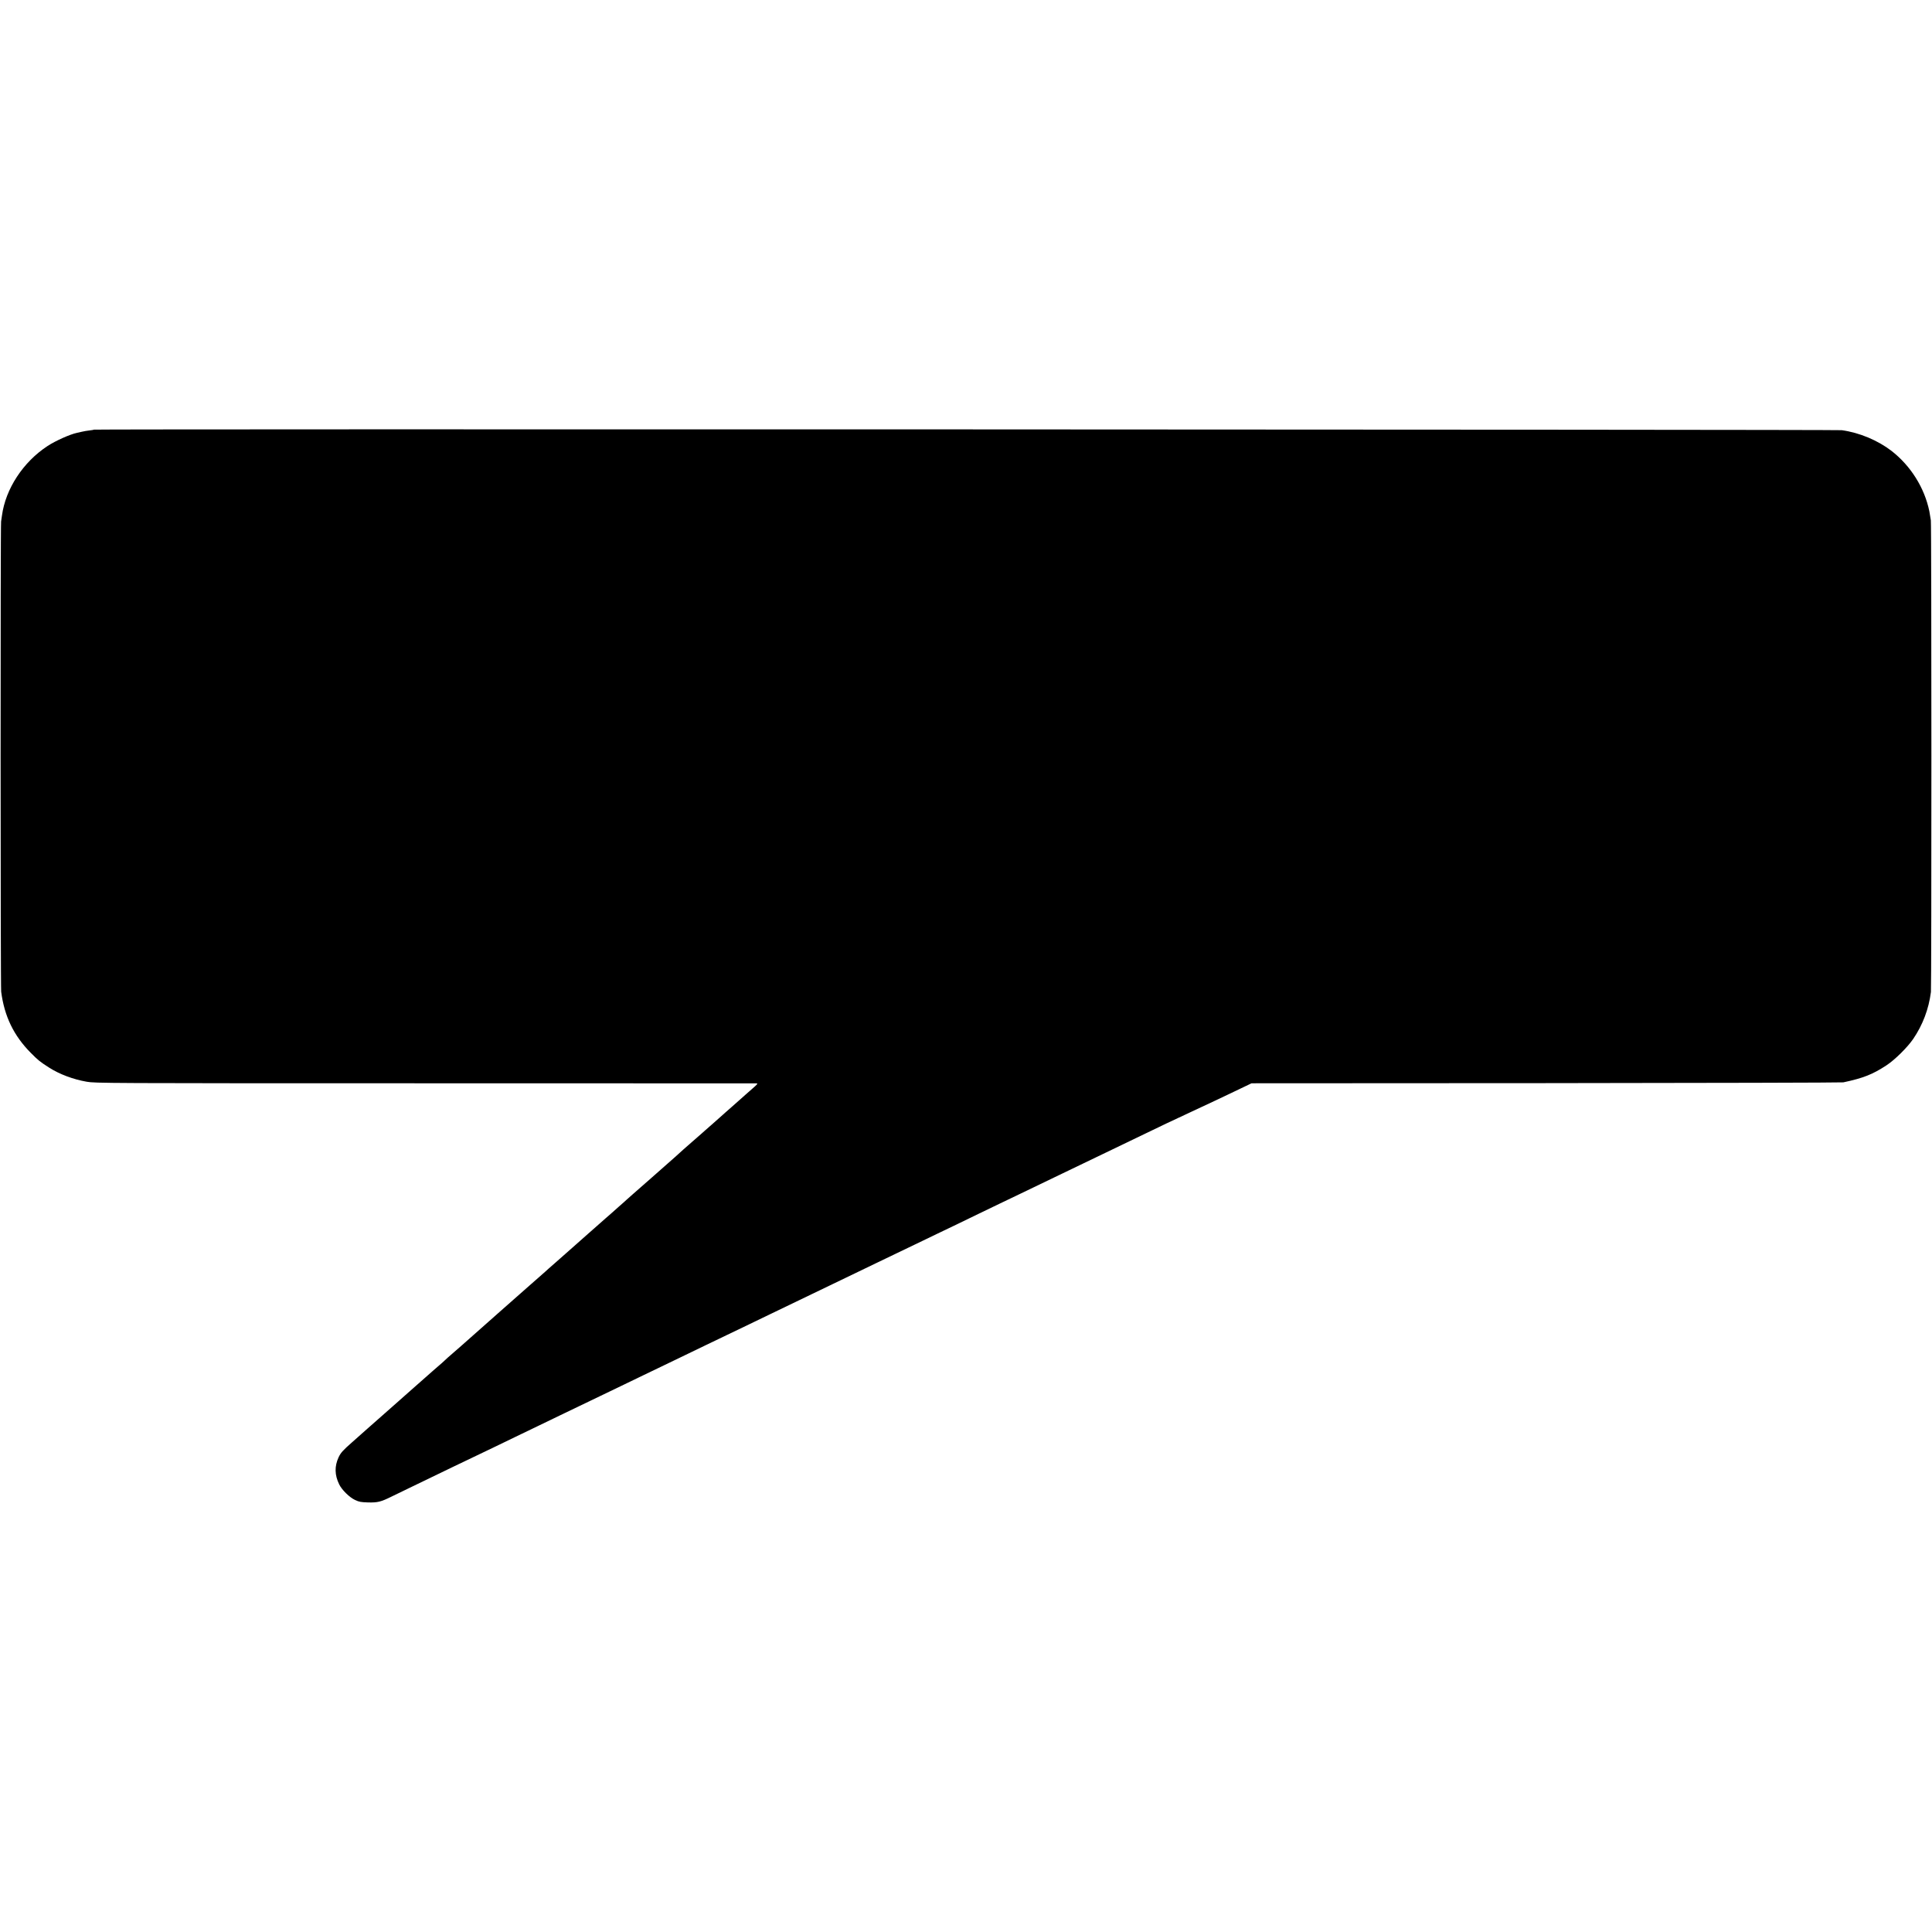
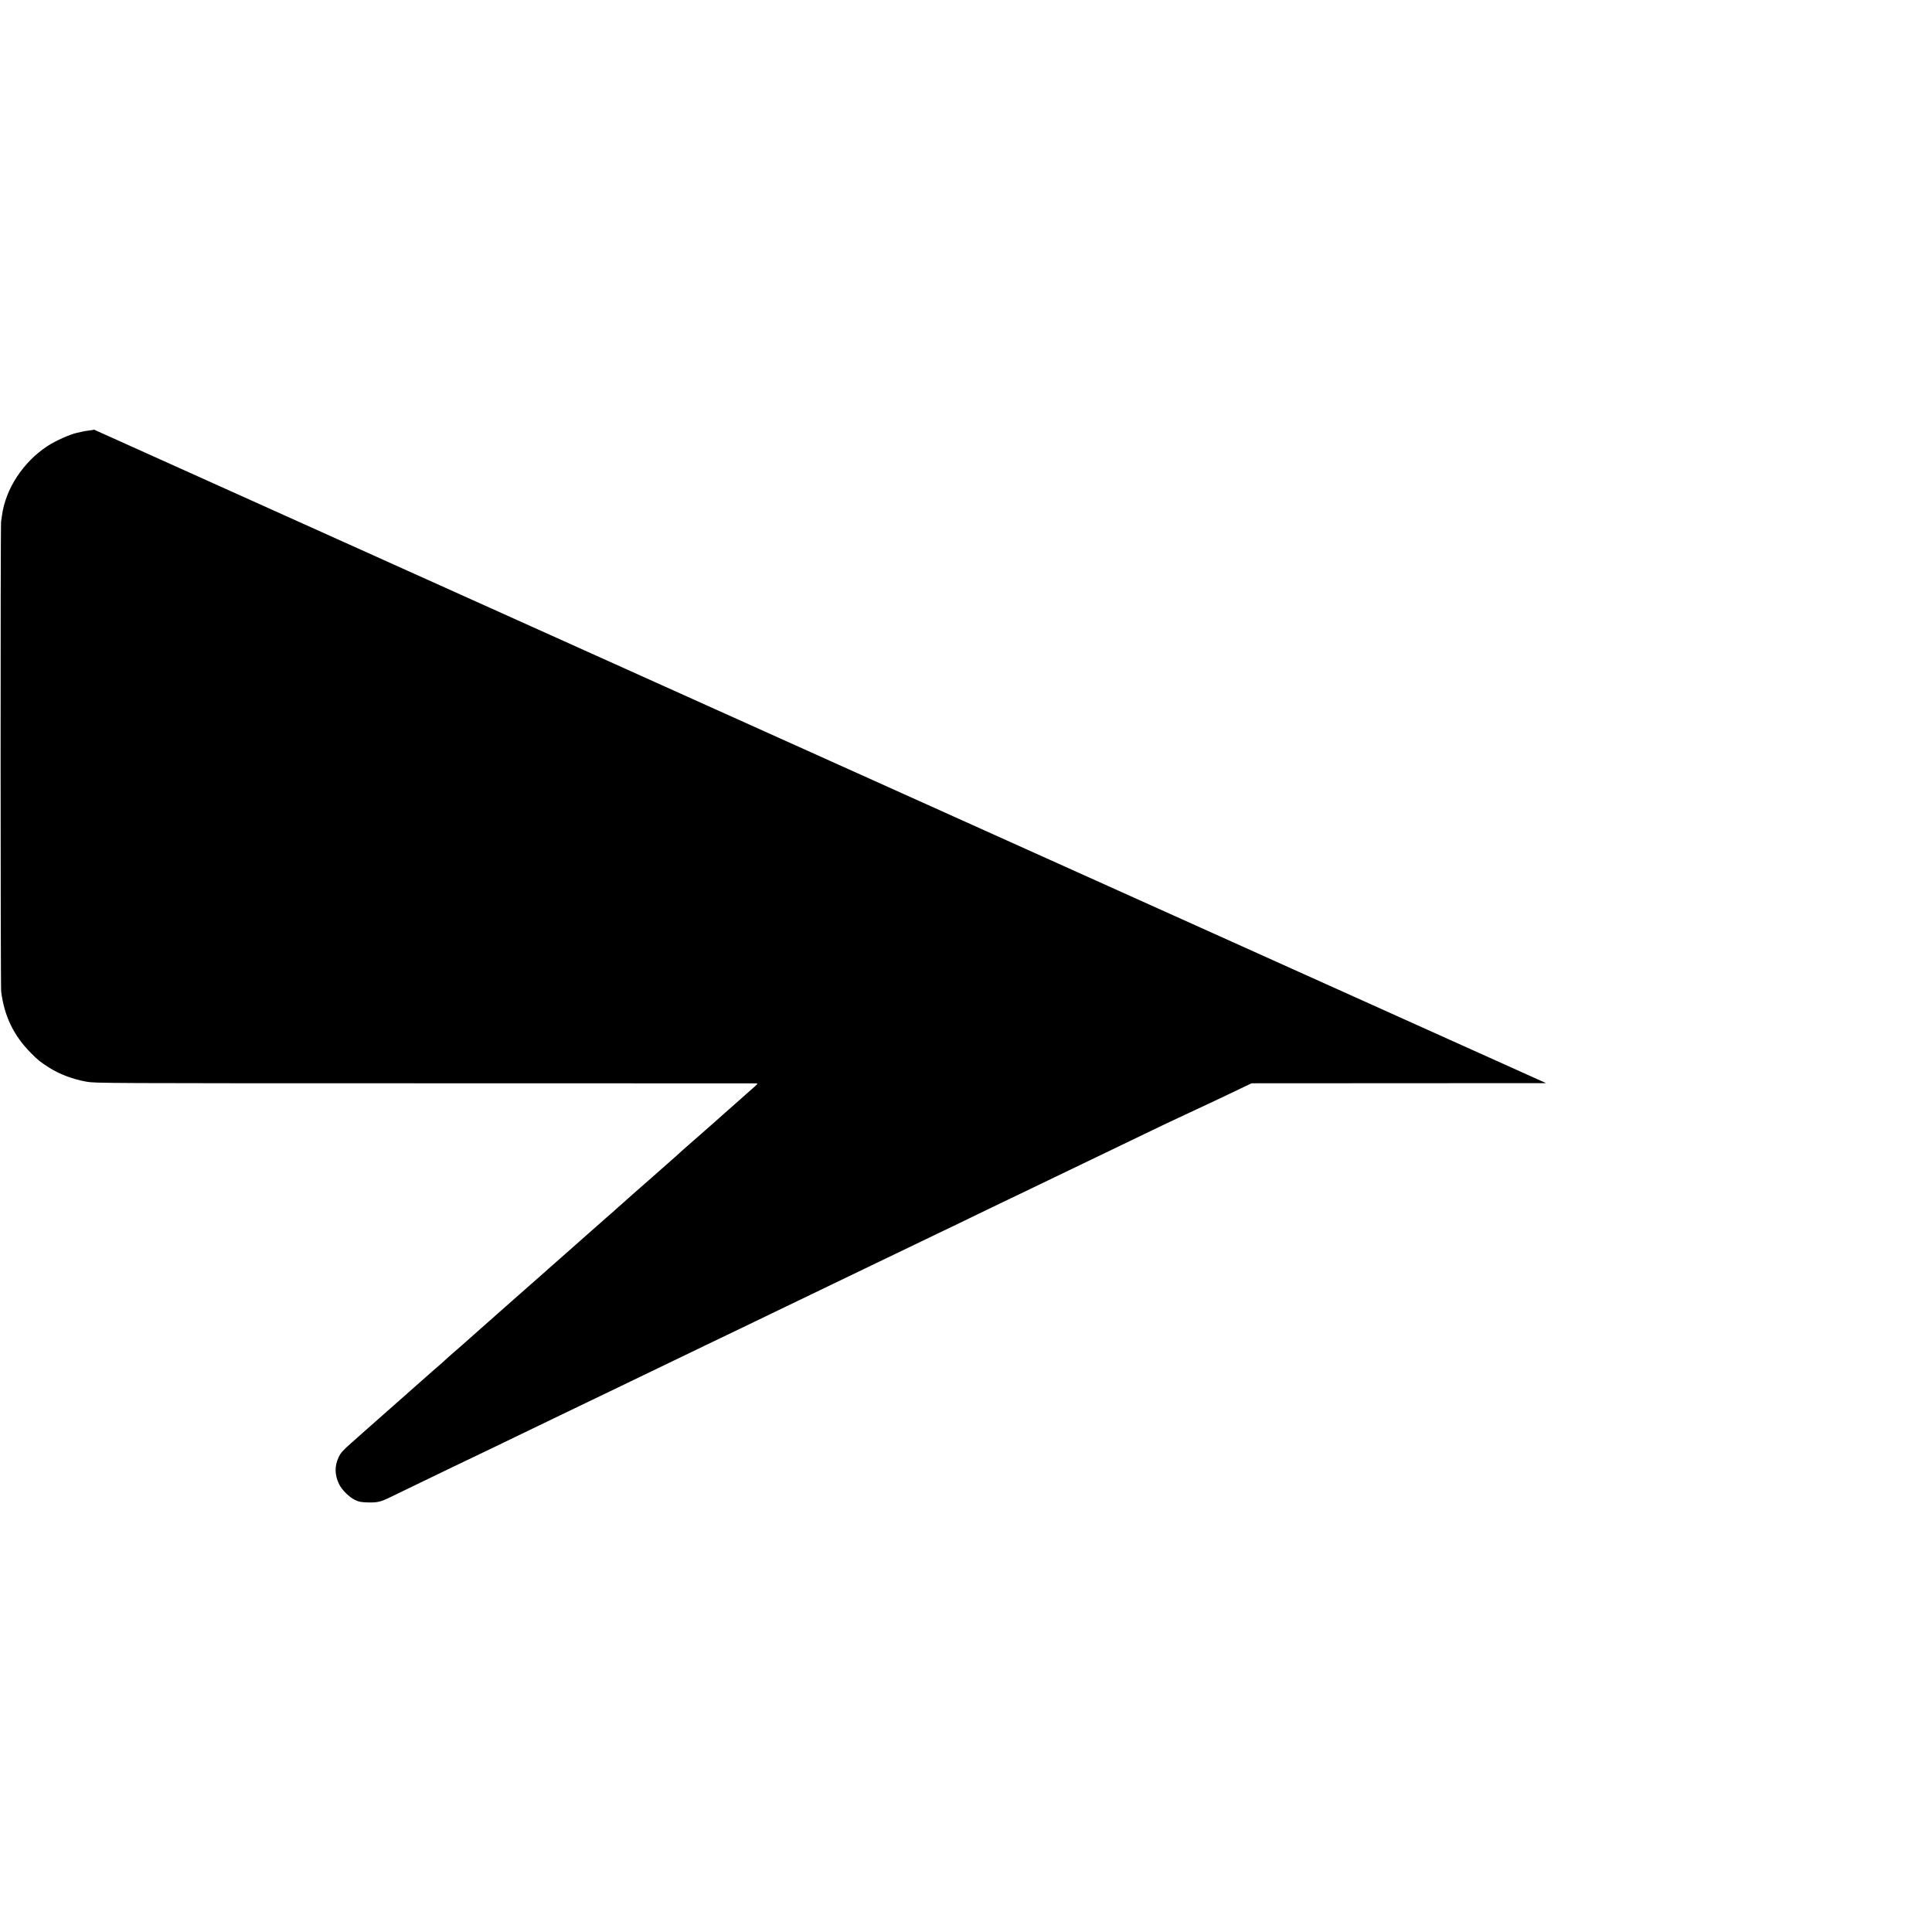
<svg xmlns="http://www.w3.org/2000/svg" version="1.0" width="2484pt" height="2484pt" viewBox="0 0 2484 2484" preserveAspectRatio="xMidYMid meet">
  <g transform="translate(0,2484) scale(0.1,-0.1)" fill="#000000" stroke="none">
-     <path d="M1209 19316 c-2 -2 -28 -7 -57 -10 -30 -3 -75 -11 -100 -17 -26 -6 -54 -12 -62 -14 -90 -19 -276 -102 -378 -169 -314 -205 -541 -551 -587 -896 -3 -25 -9 -58 -11 -75 -9 -46 -8 -5982 1 -6045 41 -316 161 -565 380 -786 95 -96 118 -115 239 -192 130 -83 307 -150 481 -180 108 -19 204 -20 4350 -20 2332 -1 4250 -1 4263 -1 18 -1 8 -14 -55 -68 -43 -37 -80 -70 -83 -73 -3 -3 -43 -39 -90 -80 -47 -41 -90 -79 -96 -85 -6 -5 -39 -35 -74 -65 -34 -30 -72 -64 -84 -75 -12 -11 -55 -49 -96 -85 -41 -36 -77 -67 -80 -70 -3 -3 -77 -69 -165 -145 -88 -77 -162 -142 -165 -146 -5 -6 -102 -92 -155 -138 -43 -37 -199 -175 -205 -181 -5 -5 -66 -59 -245 -215 -38 -33 -73 -65 -79 -70 -6 -6 -51 -47 -101 -90 -49 -44 -95 -84 -101 -90 -6 -5 -37 -32 -69 -60 -32 -27 -63 -55 -69 -61 -6 -5 -74 -66 -151 -133 -77 -68 -171 -151 -210 -186 -38 -34 -131 -116 -205 -181 -74 -65 -137 -120 -140 -124 -3 -3 -41 -36 -85 -75 -44 -38 -96 -84 -115 -101 -93 -82 -320 -283 -424 -374 -22 -19 -47 -42 -56 -50 -9 -8 -32 -28 -51 -45 -33 -29 -278 -245 -349 -309 -19 -17 -69 -60 -110 -96 -41 -35 -87 -76 -101 -90 -14 -14 -54 -50 -90 -80 -35 -30 -66 -57 -69 -60 -3 -3 -45 -41 -95 -84 -49 -44 -121 -107 -160 -141 -38 -34 -117 -104 -175 -155 -58 -51 -139 -123 -180 -159 -110 -98 -181 -160 -220 -194 -19 -17 -55 -49 -80 -71 -25 -23 -82 -72 -125 -111 -115 -101 -145 -134 -172 -192 -53 -115 -51 -228 8 -348 34 -71 133 -168 205 -201 51 -24 74 -28 165 -31 126 -3 165 7 305 76 55 27 158 77 229 111 128 62 281 135 565 273 80 38 195 93 255 122 61 29 180 86 265 127 85 42 209 101 275 133 66 32 203 98 305 147 102 50 221 107 265 128 44 21 161 77 260 125 99 48 216 104 260 125 44 21 166 79 270 130 105 51 235 114 290 140 55 26 172 82 260 125 88 42 214 103 280 135 66 32 185 89 265 128 80 38 204 98 275 132 72 34 195 94 275 132 80 39 199 96 265 128 119 57 252 121 540 260 83 40 204 98 270 130 157 76 352 169 550 265 88 43 205 99 260 125 55 26 168 80 250 120 83 40 209 101 280 135 72 34 191 91 265 127 74 36 196 95 270 131 74 35 200 96 280 135 80 38 199 95 265 127 259 124 367 176 540 260 99 48 216 104 260 125 44 21 161 77 260 125 99 48 221 107 270 130 50 24 171 82 270 130 229 111 318 153 595 282 124 58 257 120 295 138 39 18 117 55 175 83 58 27 149 71 203 97 l98 47 3787 2 c2083 2 3803 6 3822 10 257 55 376 102 553 218 110 72 270 231 345 340 123 181 200 384 228 604 8 69 8 6009 -1 6064 -11 72 -15 94 -19 115 -62 303 -240 586 -487 778 -176 135 -410 234 -639 266 -61 9 -22461 16 -22471 7z" />
+     <path d="M1209 19316 c-2 -2 -28 -7 -57 -10 -30 -3 -75 -11 -100 -17 -26 -6 -54 -12 -62 -14 -90 -19 -276 -102 -378 -169 -314 -205 -541 -551 -587 -896 -3 -25 -9 -58 -11 -75 -9 -46 -8 -5982 1 -6045 41 -316 161 -565 380 -786 95 -96 118 -115 239 -192 130 -83 307 -150 481 -180 108 -19 204 -20 4350 -20 2332 -1 4250 -1 4263 -1 18 -1 8 -14 -55 -68 -43 -37 -80 -70 -83 -73 -3 -3 -43 -39 -90 -80 -47 -41 -90 -79 -96 -85 -6 -5 -39 -35 -74 -65 -34 -30 -72 -64 -84 -75 -12 -11 -55 -49 -96 -85 -41 -36 -77 -67 -80 -70 -3 -3 -77 -69 -165 -145 -88 -77 -162 -142 -165 -146 -5 -6 -102 -92 -155 -138 -43 -37 -199 -175 -205 -181 -5 -5 -66 -59 -245 -215 -38 -33 -73 -65 -79 -70 -6 -6 -51 -47 -101 -90 -49 -44 -95 -84 -101 -90 -6 -5 -37 -32 -69 -60 -32 -27 -63 -55 -69 -61 -6 -5 -74 -66 -151 -133 -77 -68 -171 -151 -210 -186 -38 -34 -131 -116 -205 -181 -74 -65 -137 -120 -140 -124 -3 -3 -41 -36 -85 -75 -44 -38 -96 -84 -115 -101 -93 -82 -320 -283 -424 -374 -22 -19 -47 -42 -56 -50 -9 -8 -32 -28 -51 -45 -33 -29 -278 -245 -349 -309 -19 -17 -69 -60 -110 -96 -41 -35 -87 -76 -101 -90 -14 -14 -54 -50 -90 -80 -35 -30 -66 -57 -69 -60 -3 -3 -45 -41 -95 -84 -49 -44 -121 -107 -160 -141 -38 -34 -117 -104 -175 -155 -58 -51 -139 -123 -180 -159 -110 -98 -181 -160 -220 -194 -19 -17 -55 -49 -80 -71 -25 -23 -82 -72 -125 -111 -115 -101 -145 -134 -172 -192 -53 -115 -51 -228 8 -348 34 -71 133 -168 205 -201 51 -24 74 -28 165 -31 126 -3 165 7 305 76 55 27 158 77 229 111 128 62 281 135 565 273 80 38 195 93 255 122 61 29 180 86 265 127 85 42 209 101 275 133 66 32 203 98 305 147 102 50 221 107 265 128 44 21 161 77 260 125 99 48 216 104 260 125 44 21 166 79 270 130 105 51 235 114 290 140 55 26 172 82 260 125 88 42 214 103 280 135 66 32 185 89 265 128 80 38 204 98 275 132 72 34 195 94 275 132 80 39 199 96 265 128 119 57 252 121 540 260 83 40 204 98 270 130 157 76 352 169 550 265 88 43 205 99 260 125 55 26 168 80 250 120 83 40 209 101 280 135 72 34 191 91 265 127 74 36 196 95 270 131 74 35 200 96 280 135 80 38 199 95 265 127 259 124 367 176 540 260 99 48 216 104 260 125 44 21 161 77 260 125 99 48 221 107 270 130 50 24 171 82 270 130 229 111 318 153 595 282 124 58 257 120 295 138 39 18 117 55 175 83 58 27 149 71 203 97 l98 47 3787 2 z" />
  </g>
</svg>